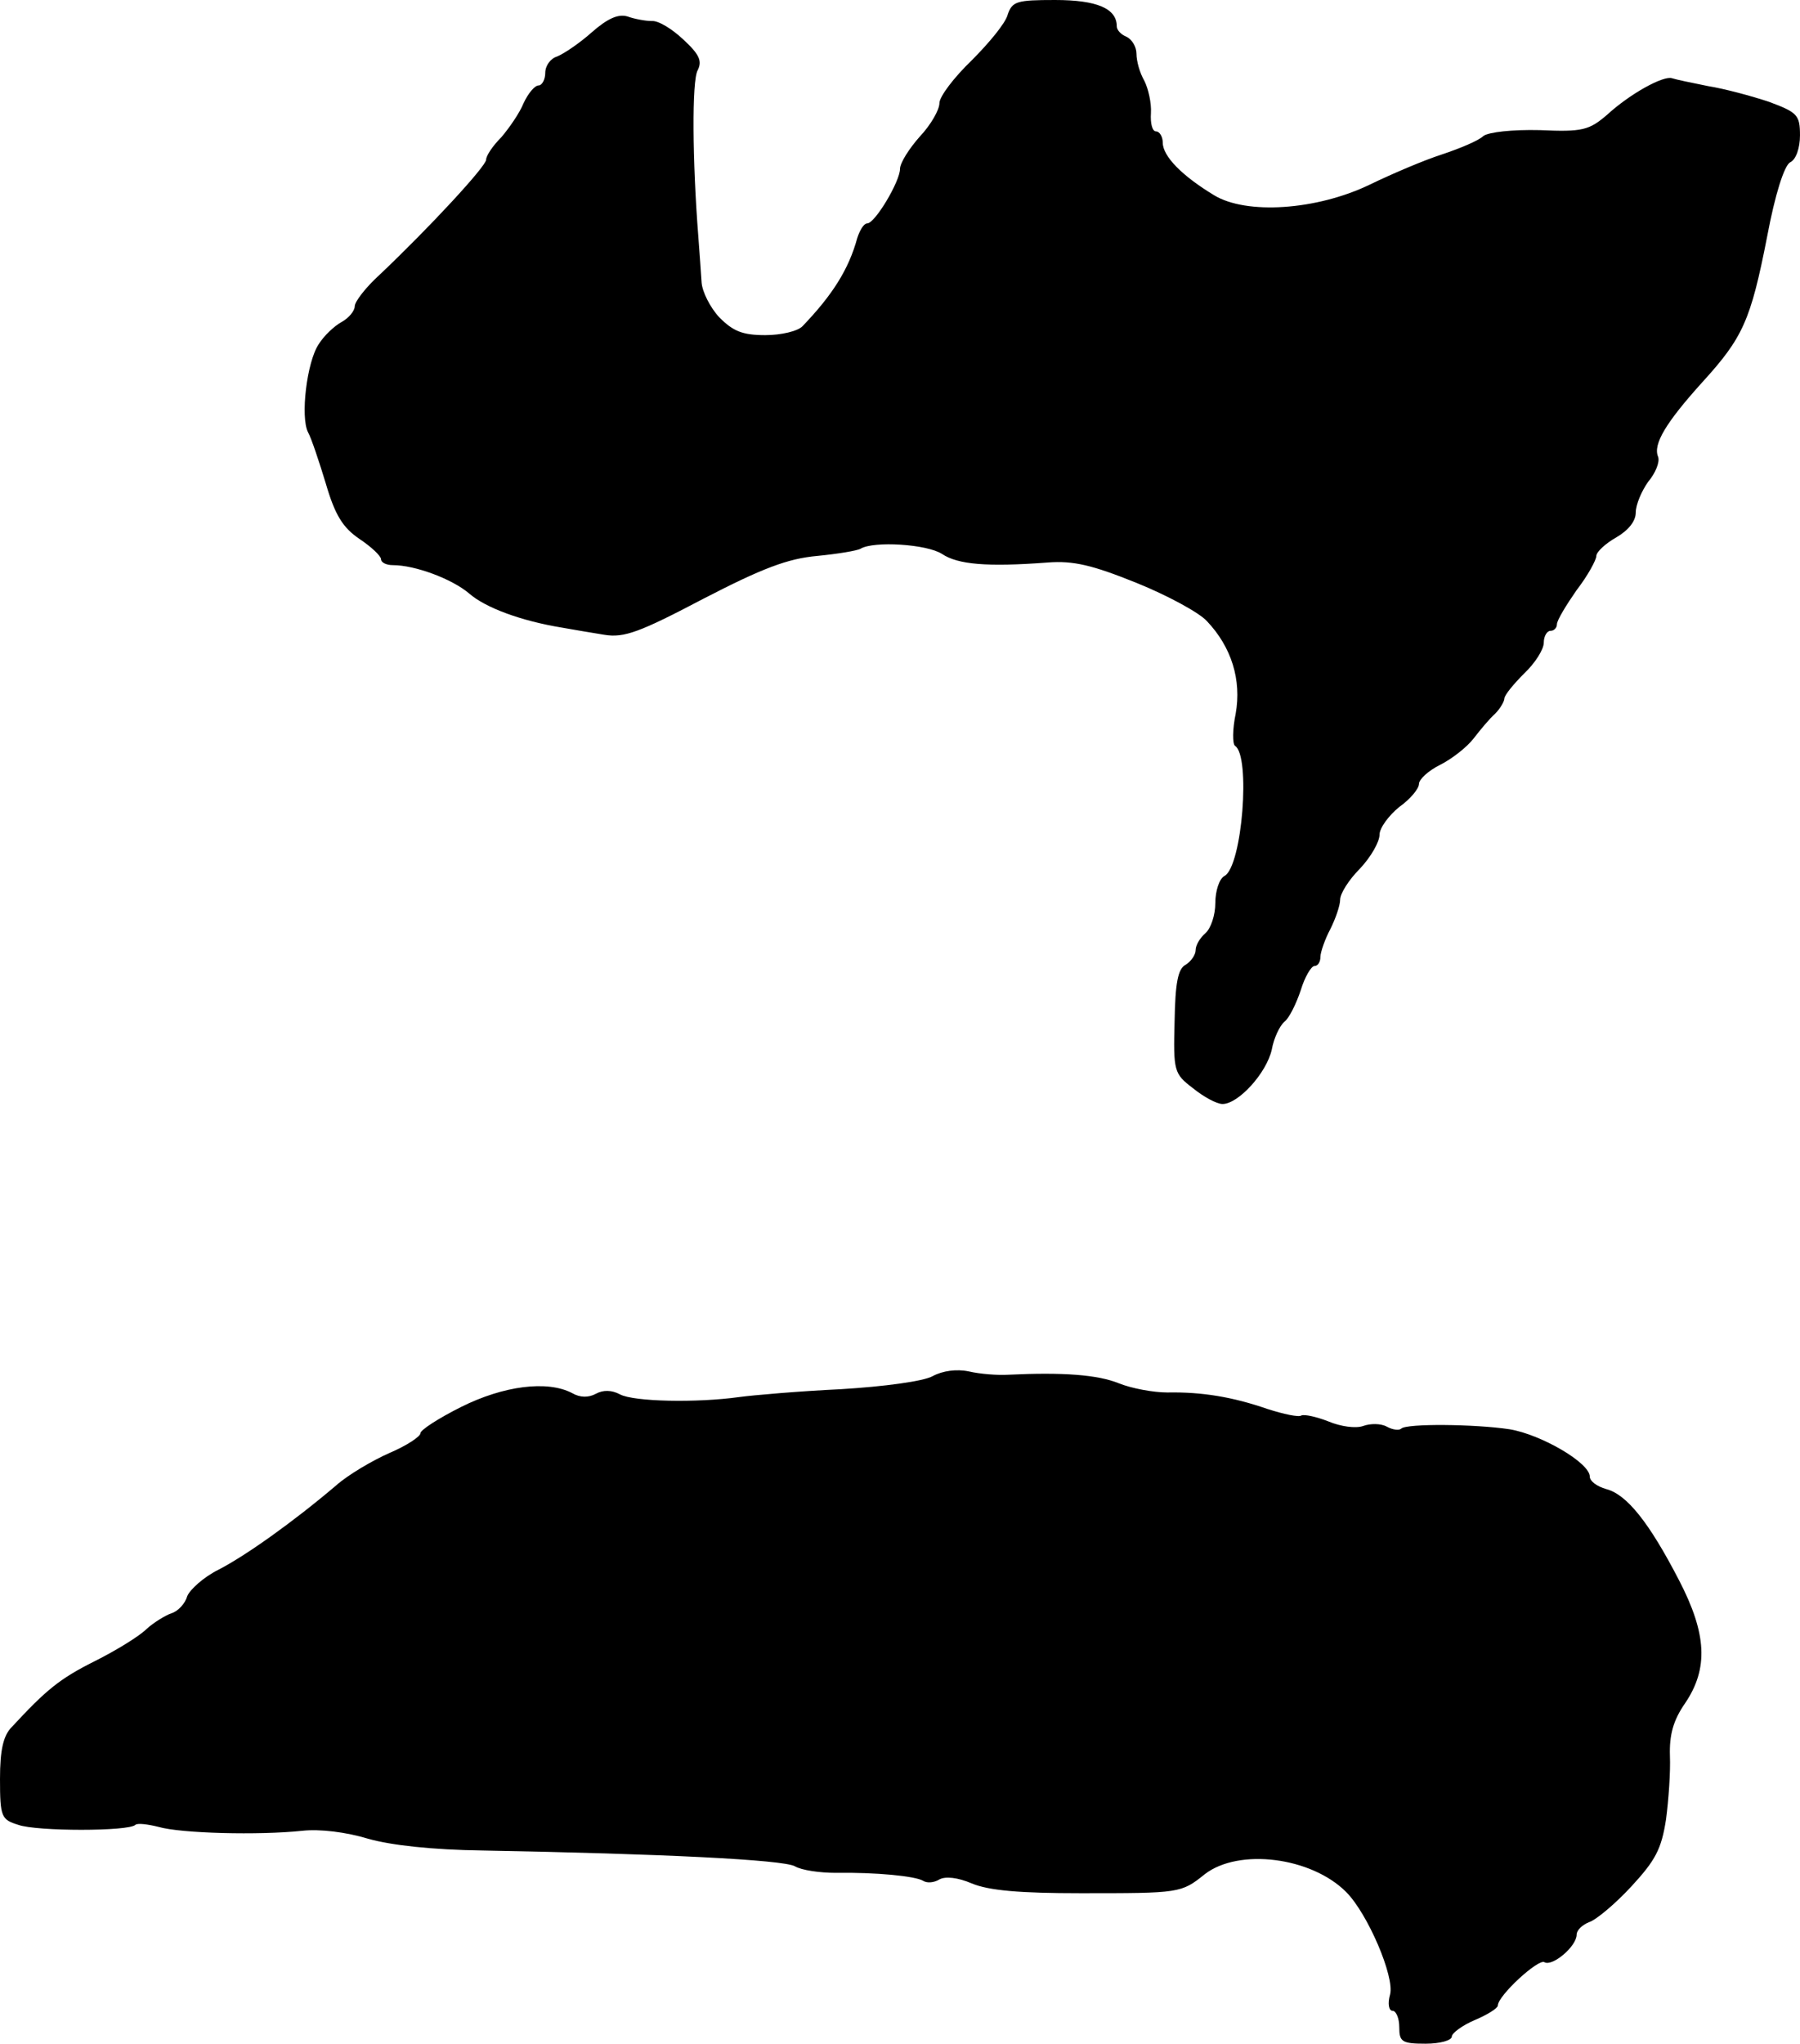
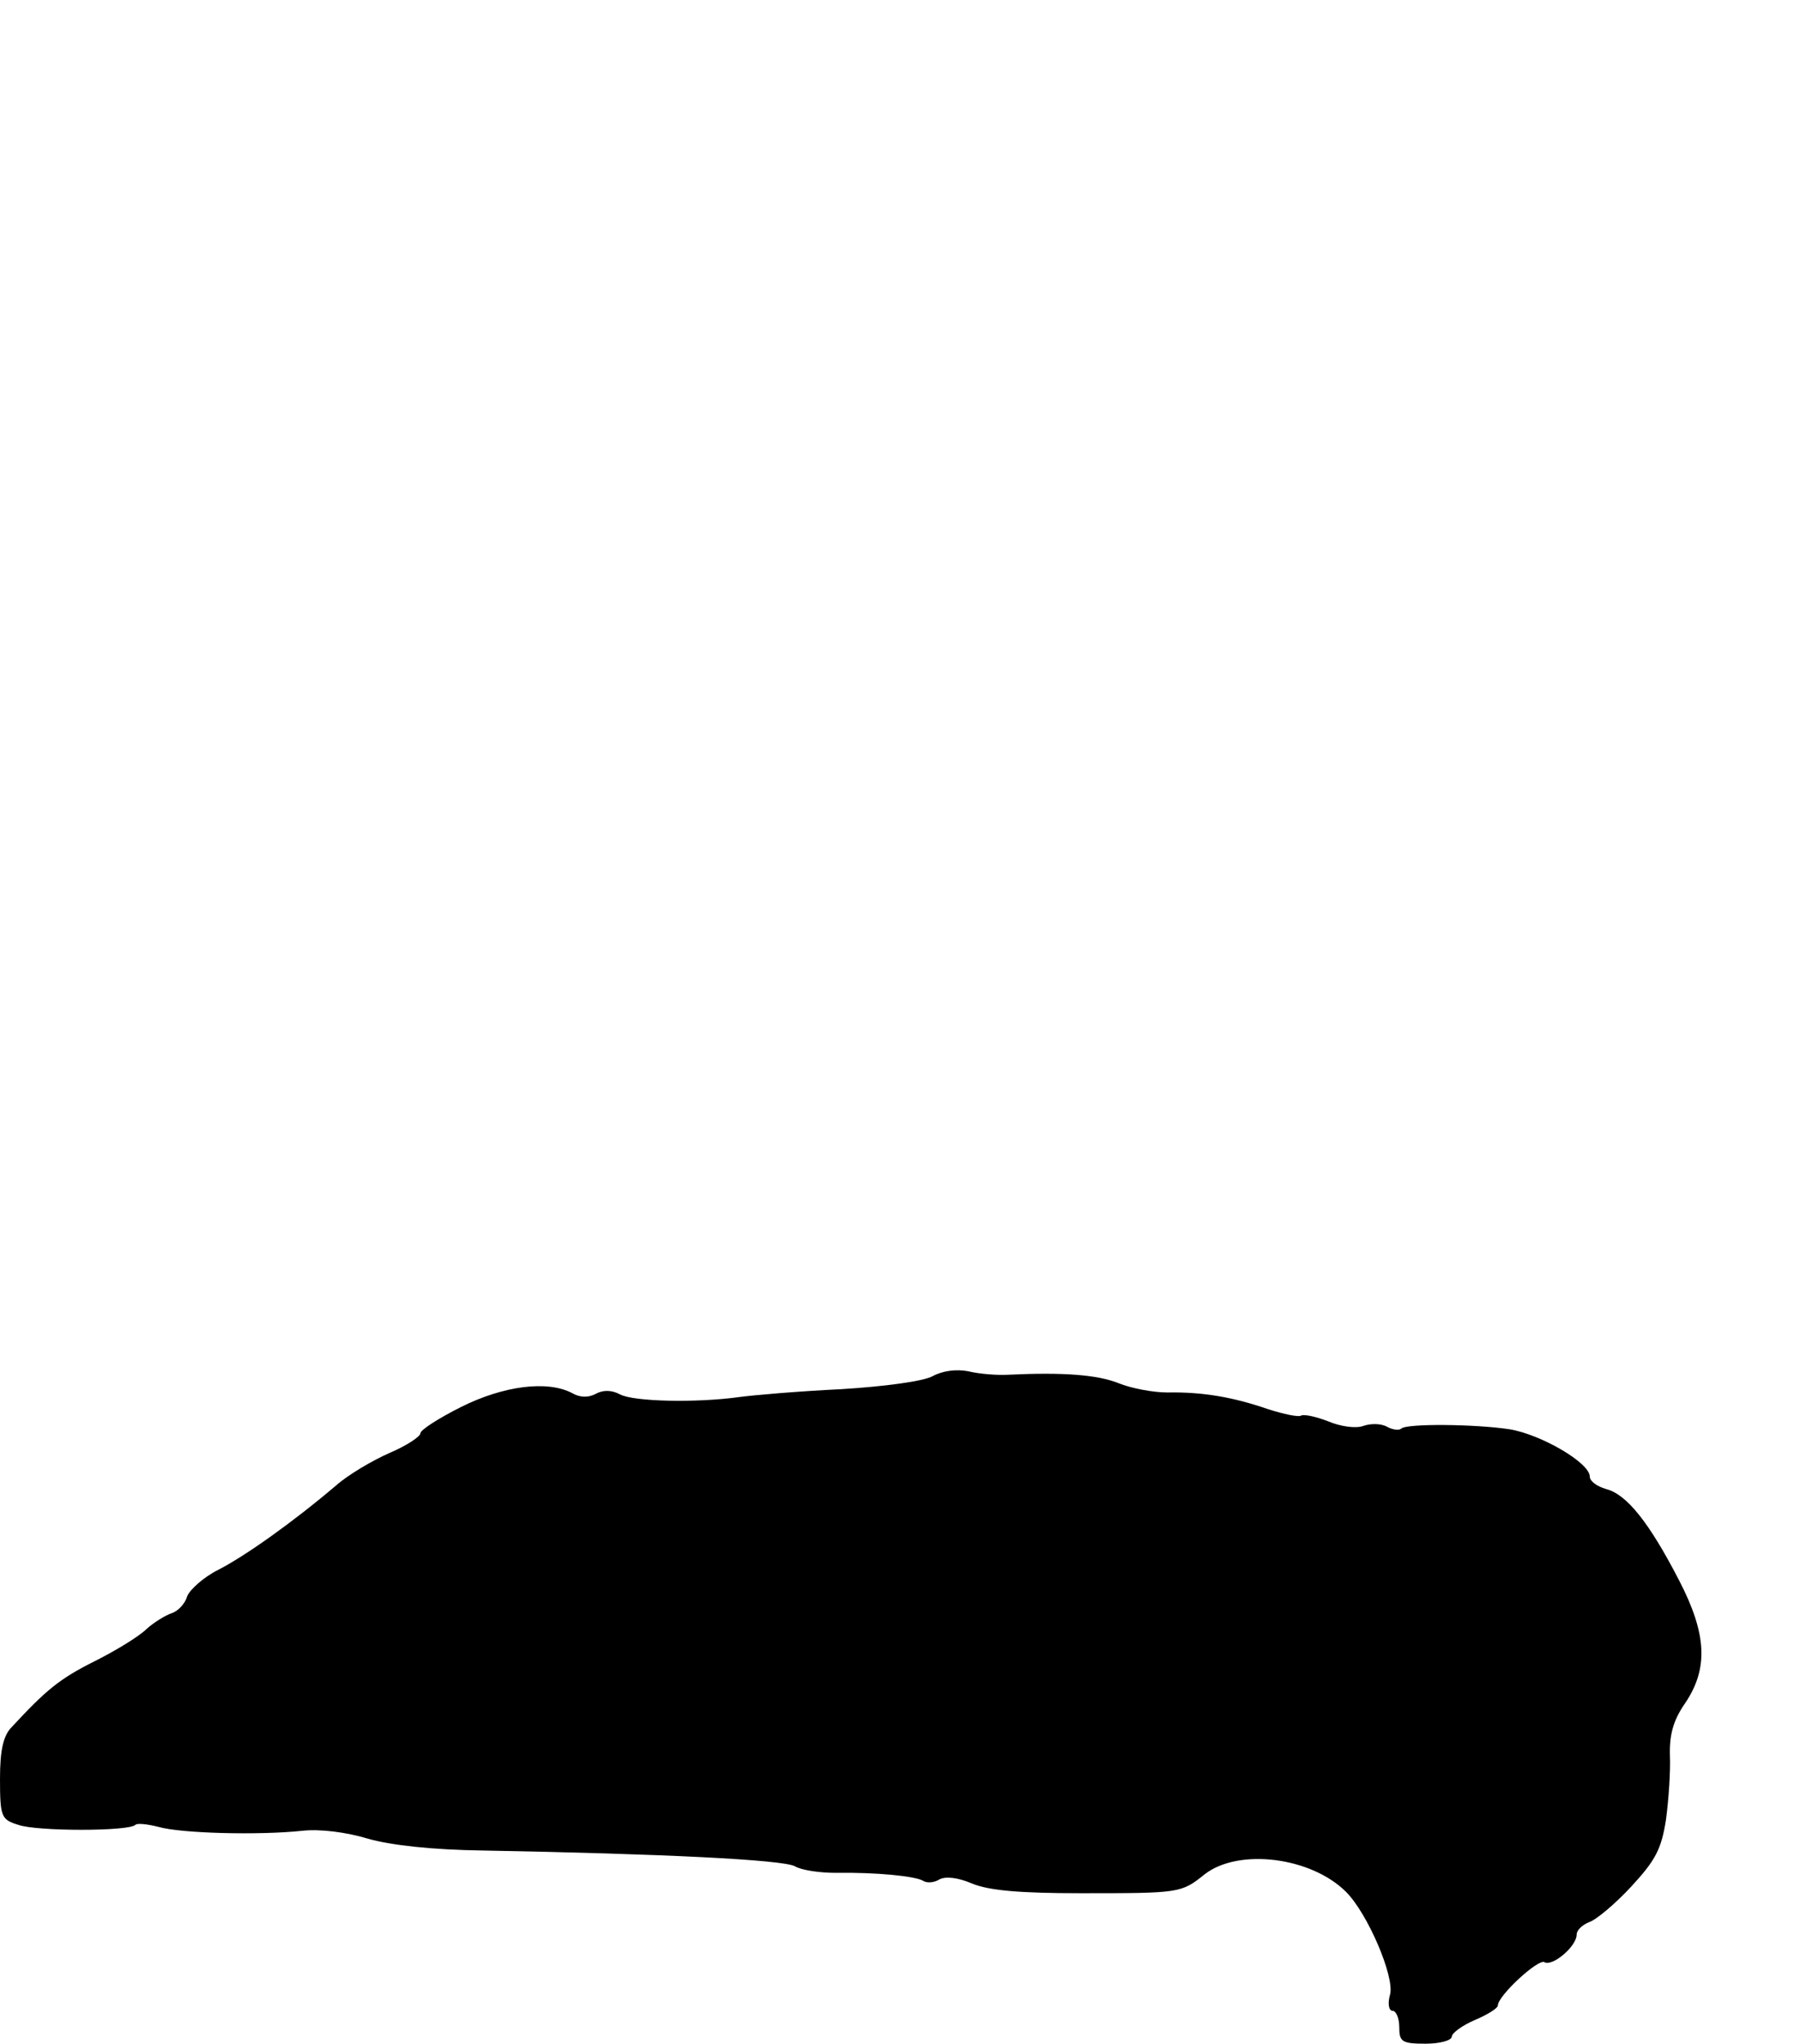
<svg xmlns="http://www.w3.org/2000/svg" version="1.0" width="274pt" height="311pt" viewBox="0 0 274 311" preserveAspectRatio="xMidYMid meet">
  <g transform="translate(0,311) scale(0.1,-0.1)" fill="#000000" stroke="none">
-     <path d="M1534 3088 c-3 -13 -29 -44 -55 -70 -27 -26 -49 -55 -49 -65 0 -10 -13 -33 -30 -51 -16 -18 -30 -40 -30 -49 0 -19 -38 -83 -50 -83 -5 0 -11 -10 -15 -22 -13 -48 -38 -87 -83 -134 -7 -8 -33 -14 -57 -14 -35 0 -49 6 -70 27 -14 15 -26 39 -27 53 -1 14 -3 45 -5 70 -9 115 -10 237 -1 253 7 14 3 24 -22 47 -17 16 -38 29 -48 28 -9 0 -26 3 -37 7 -14 4 -30 -3 -54 -24 -19 -17 -43 -33 -53 -37 -10 -3 -18 -14 -18 -25 0 -10 -5 -19 -10 -19 -6 0 -16 -12 -23 -27 -6 -15 -22 -38 -34 -52 -13 -13 -23 -28 -23 -34 0 -10 -86 -103 -162 -175 -21 -19 -38 -41 -38 -48 0 -7 -9 -18 -20 -24 -11 -6 -27 -21 -35 -34 -18 -27 -28 -111 -16 -134 5 -9 17 -45 27 -78 14 -48 26 -67 51 -84 18 -12 33 -26 33 -31 0 -5 8 -9 18 -9 34 0 90 -21 116 -43 25 -22 80 -42 141 -52 17 -3 46 -8 65 -11 30 -5 54 4 151 55 89 46 128 61 173 65 31 3 61 8 66 11 20 12 101 7 124 -8 24 -16 68 -20 161 -13 39 3 68 -4 135 -31 47 -19 95 -45 107 -58 38 -40 53 -90 44 -141 -5 -24 -5 -46 -1 -49 24 -15 11 -183 -16 -198 -8 -4 -14 -23 -14 -41 0 -19 -7 -39 -15 -46 -8 -7 -15 -18 -15 -26 0 -7 -7 -17 -15 -22 -12 -6 -16 -28 -17 -86 -2 -76 -1 -80 28 -102 16 -13 36 -24 45 -24 24 0 67 47 75 83 3 17 12 36 19 42 7 5 18 27 25 48 6 20 16 37 21 37 5 0 9 6 9 14 0 7 7 27 15 42 8 16 15 36 15 45 0 9 13 30 30 47 17 18 30 41 30 52 0 10 14 29 30 42 17 12 30 28 30 35 0 7 14 20 32 29 18 9 41 27 51 40 10 13 25 31 33 38 8 8 14 19 14 23 0 5 14 22 30 38 17 16 30 37 30 47 0 10 5 18 10 18 6 0 10 5 10 10 0 6 14 29 30 52 17 22 30 46 30 52 0 6 14 19 30 28 19 11 30 25 30 38 0 12 9 33 19 47 11 13 18 30 15 38 -8 19 12 52 67 113 62 68 74 94 99 222 12 64 26 108 35 113 9 4 15 22 15 41 0 31 -4 35 -47 51 -27 9 -68 20 -93 24 -25 5 -49 10 -55 12 -13 4 -63 -23 -99 -56 -27 -23 -37 -26 -102 -23 -42 1 -78 -3 -86 -9 -7 -7 -36 -19 -63 -28 -28 -9 -77 -30 -110 -46 -81 -39 -188 -46 -237 -16 -48 29 -78 59 -78 80 0 9 -5 17 -10 17 -6 0 -9 12 -8 28 1 15 -4 37 -10 49 -7 12 -12 30 -12 41 0 11 -7 22 -15 26 -8 3 -15 10 -15 16 0 27 -30 40 -94 40 -58 0 -65 -2 -72 -22z" />
    <path d="M1420 1016 c-14 -8 -74 -16 -140 -20 -63 -3 -133 -9 -155 -12 -65 -9 -160 -7 -181 4 -13 7 -26 7 -37 1 -11 -6 -24 -6 -36 1 -38 20 -105 11 -169 -21 -34 -17 -62 -35 -62 -40 0 -5 -21 -19 -47 -30 -25 -11 -63 -33 -82 -50 -66 -56 -138 -107 -179 -128 -22 -11 -43 -30 -47 -40 -3 -11 -14 -23 -24 -26 -9 -3 -27 -14 -38 -24 -11 -11 -47 -33 -79 -49 -54 -27 -74 -44 -126 -100 -13 -13 -18 -35 -18 -79 0 -58 2 -62 28 -70 28 -10 168 -10 178 0 3 3 19 1 35 -3 34 -10 153 -13 219 -6 27 3 67 -2 100 -12 35 -10 98 -17 175 -18 273 -5 457 -14 475 -24 10 -6 38 -10 62 -10 62 1 121 -5 133 -12 6 -4 17 -3 25 2 9 5 28 3 49 -6 26 -11 74 -15 166 -15 151 0 153 0 189 29 52 40 162 26 215 -27 33 -33 74 -129 67 -156 -4 -14 -2 -25 4 -25 5 0 10 -11 10 -25 0 -22 4 -25 40 -25 22 0 40 5 40 11 0 5 16 17 35 25 19 8 35 18 35 22 0 15 62 72 71 66 12 -7 49 24 49 42 0 7 9 15 19 19 10 3 39 27 64 54 37 40 46 57 53 102 4 30 7 73 6 97 -1 32 5 54 23 80 36 53 33 106 -9 187 -46 89 -80 131 -111 139 -14 4 -25 12 -25 19 0 21 -74 64 -122 72 -53 8 -157 9 -165 1 -3 -3 -13 -2 -22 3 -9 5 -25 5 -36 1 -11 -4 -34 -1 -53 7 -18 7 -36 11 -41 9 -4 -3 -27 2 -52 10 -52 18 -99 26 -152 25 -21 0 -54 6 -74 14 -32 13 -85 17 -168 13 -16 -1 -43 1 -60 5 -19 4 -40 1 -55 -7z" />
  </g>
</svg>